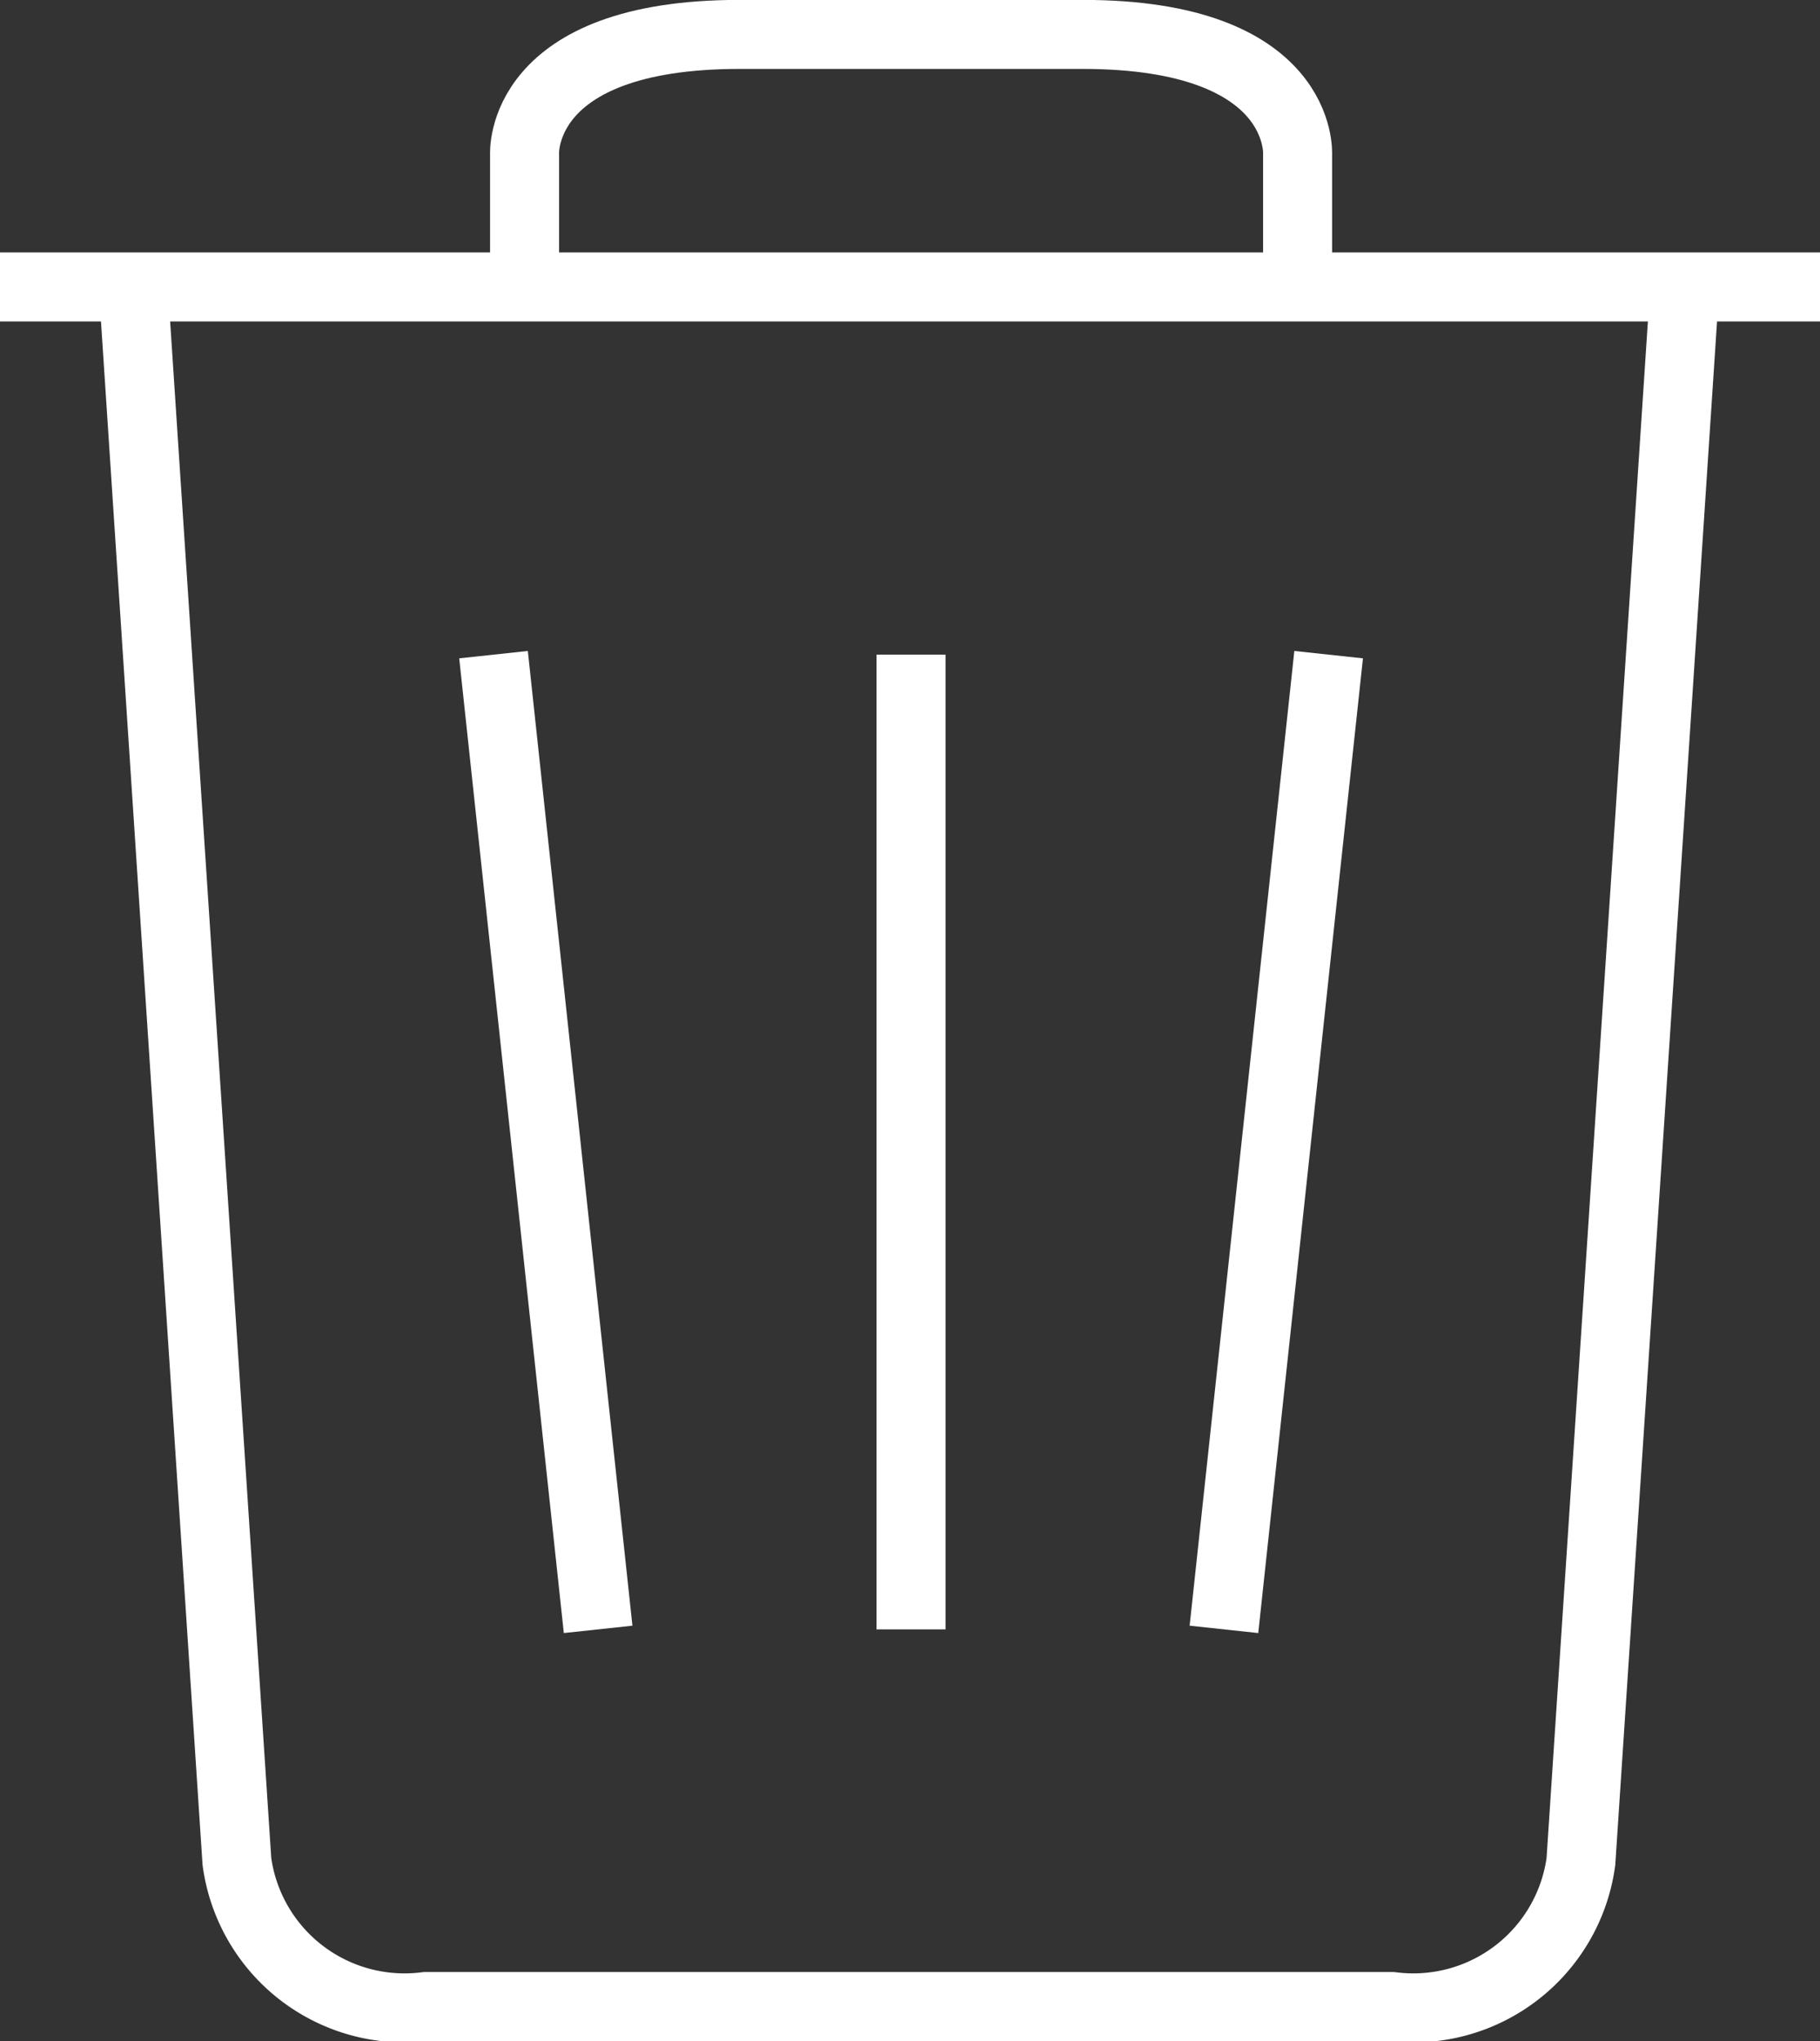
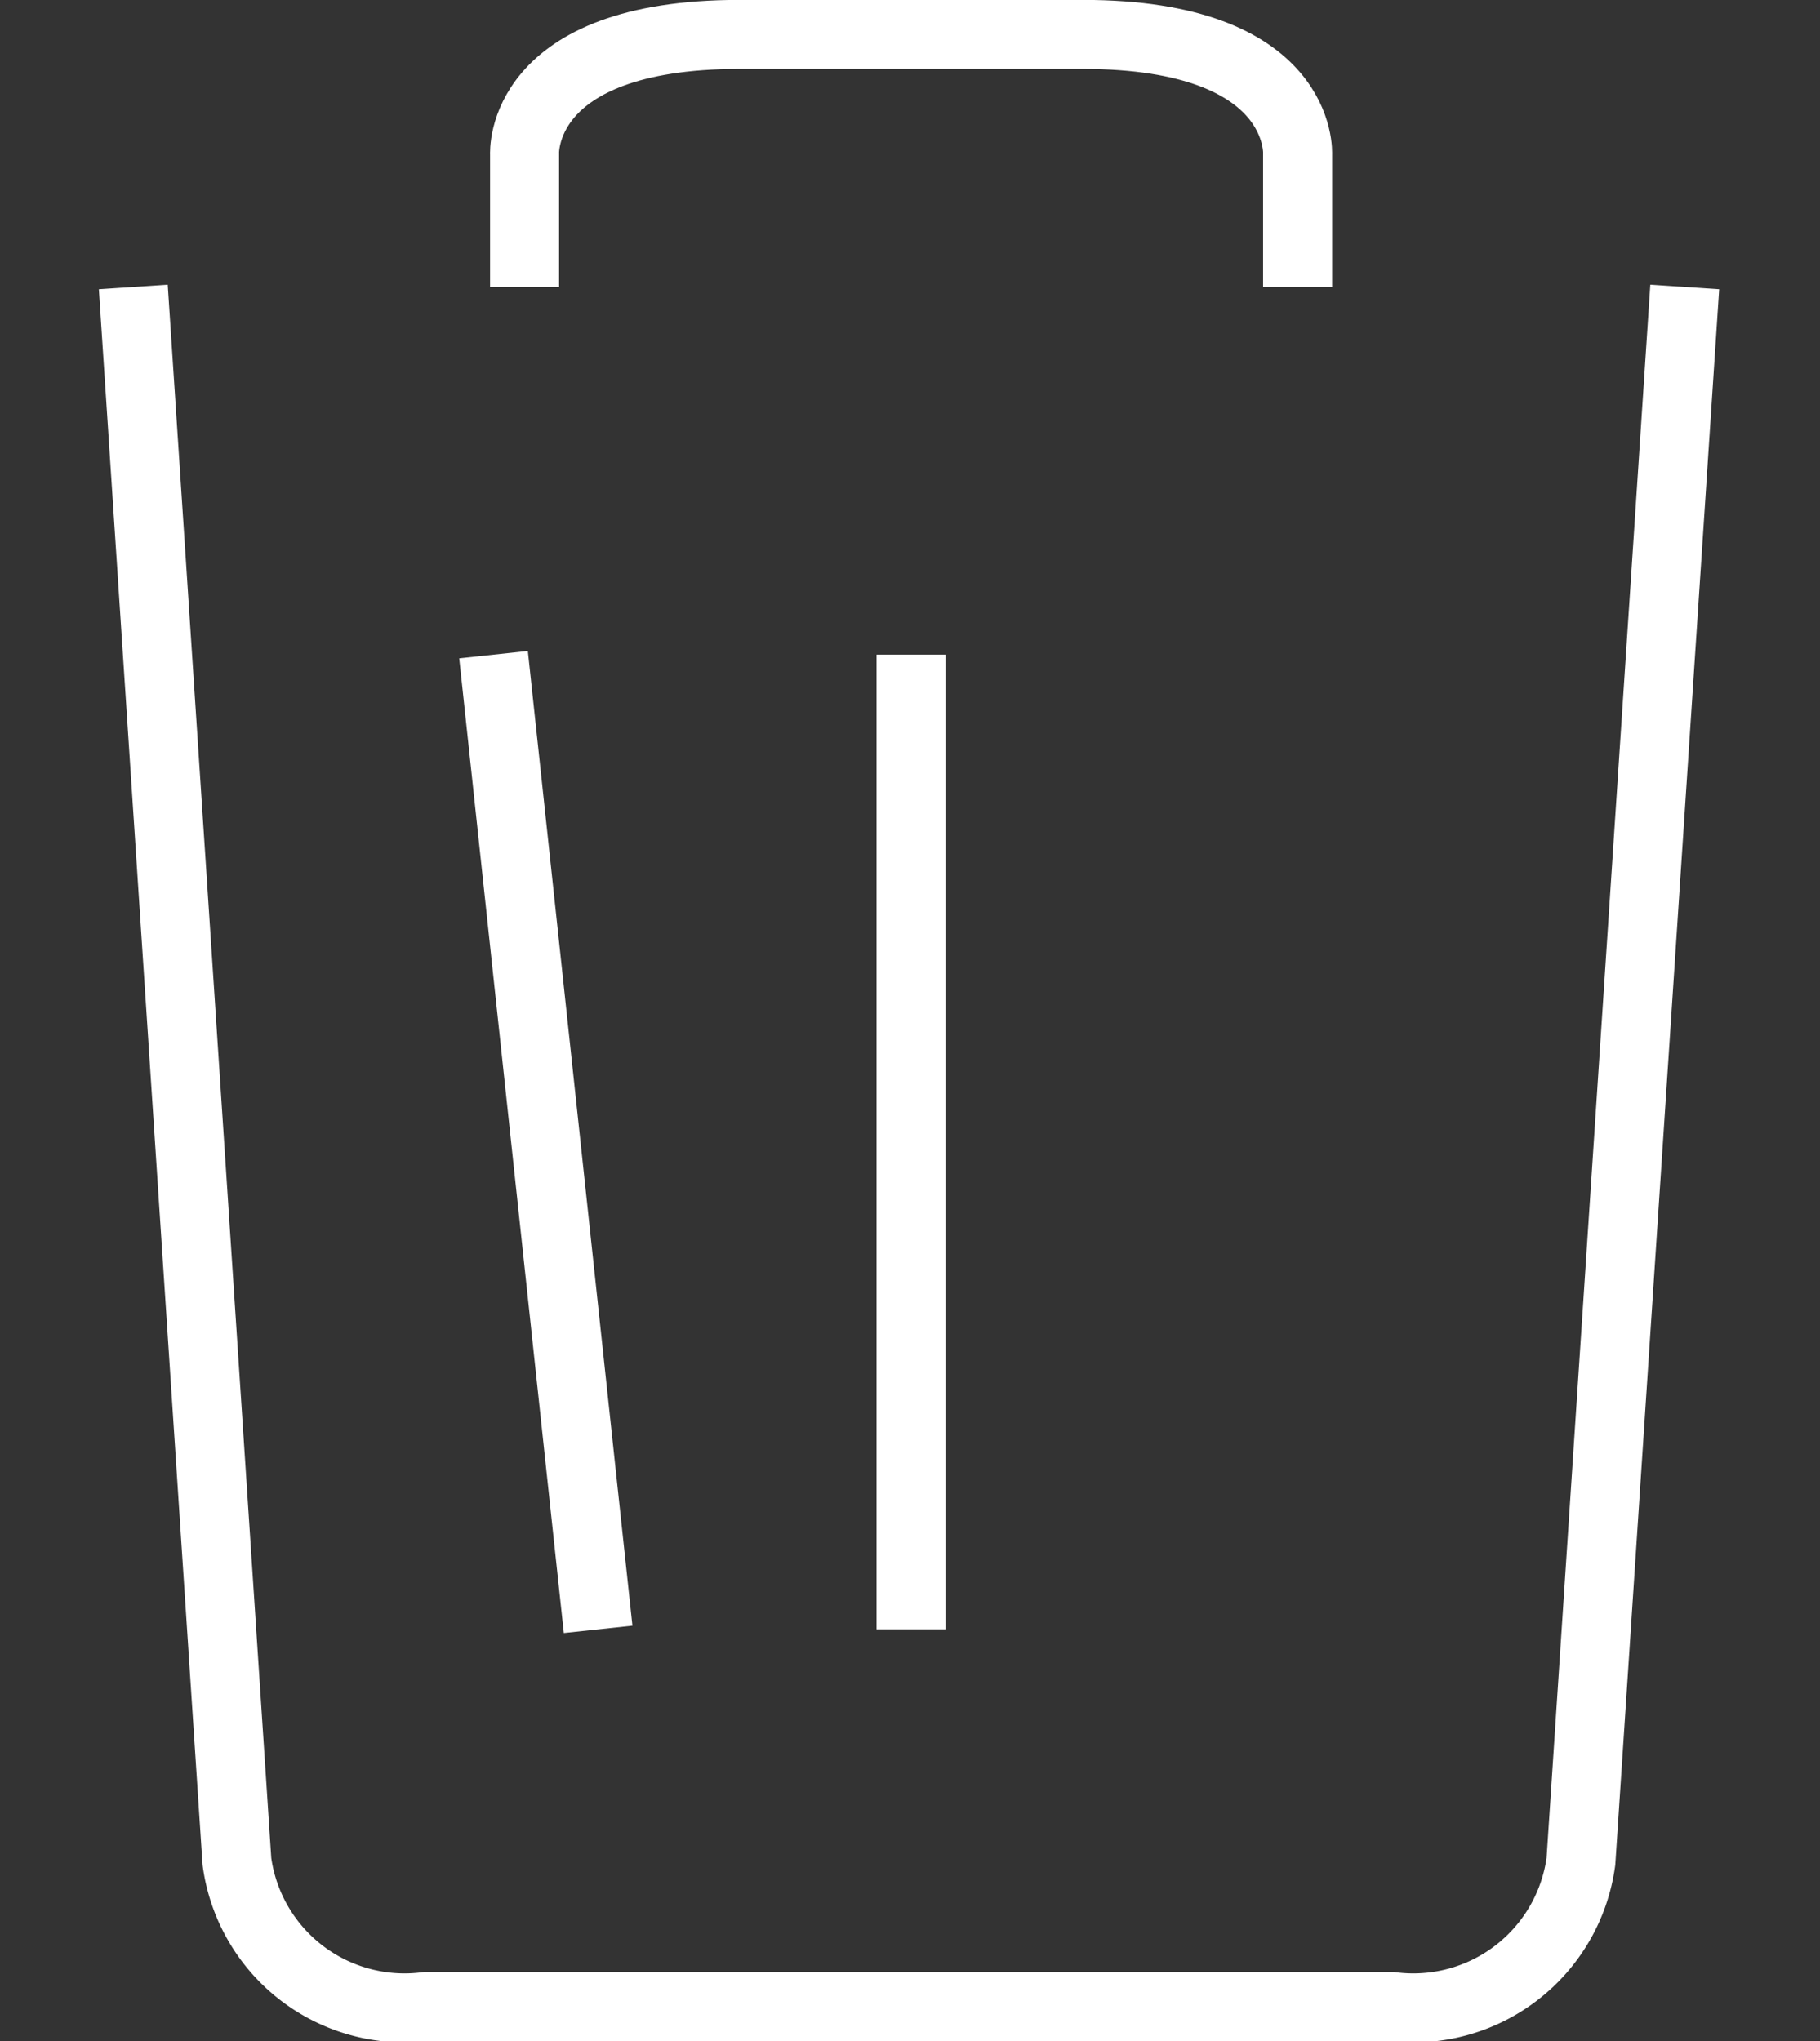
<svg xmlns="http://www.w3.org/2000/svg" id="Layer_1" data-name="Layer 1" viewBox="0 0 18.461 20.7">
  <rect x="0" y="0" width="18.461" height="20.7" fill="#333333" stroke="none" />
  <title>trash-settings</title>
-   <line y1="2.91" x2="18.461" y2="2.91" style="fill:none;stroke:#fff;stroke-miterlimit:10;stroke-width:0.7px" />
  <path d="M28.679,12.115,27.626,28.082a1.716,1.716,0,0,1-1.918,1.472H15.911a1.716,1.716,0,0,1-1.918-1.472L12.942,12.115" transform="translate(-11.59 -9.205)" style="fill:none;stroke:#fff;stroke-miterlimit:10;stroke-width:0.7px" />
  <line x1="9.241" y1="6.639" x2="9.241" y2="16.524" style="fill:none;stroke:#fff;stroke-miterlimit:10;stroke-width:0.7px" />
-   <line x1="12.415" y1="16.524" x2="13.477" y2="6.639" style="fill:none;stroke:#fff;stroke-miterlimit:10;stroke-width:0.7px" />
  <line x1="6.067" y1="16.524" x2="5.006" y2="6.639" style="fill:none;stroke:#fff;stroke-miterlimit:10;stroke-width:0.7px" />
  <path d="M24.752,12.115V10.771s.076-1.217-2.18-1.217H19.091c-2.256,0-2.18,1.217-2.18,1.217v1.343" transform="translate(-11.59 -9.205)" style="fill:none;stroke:#fff;stroke-miterlimit:10;stroke-width:0.7px" />
</svg>